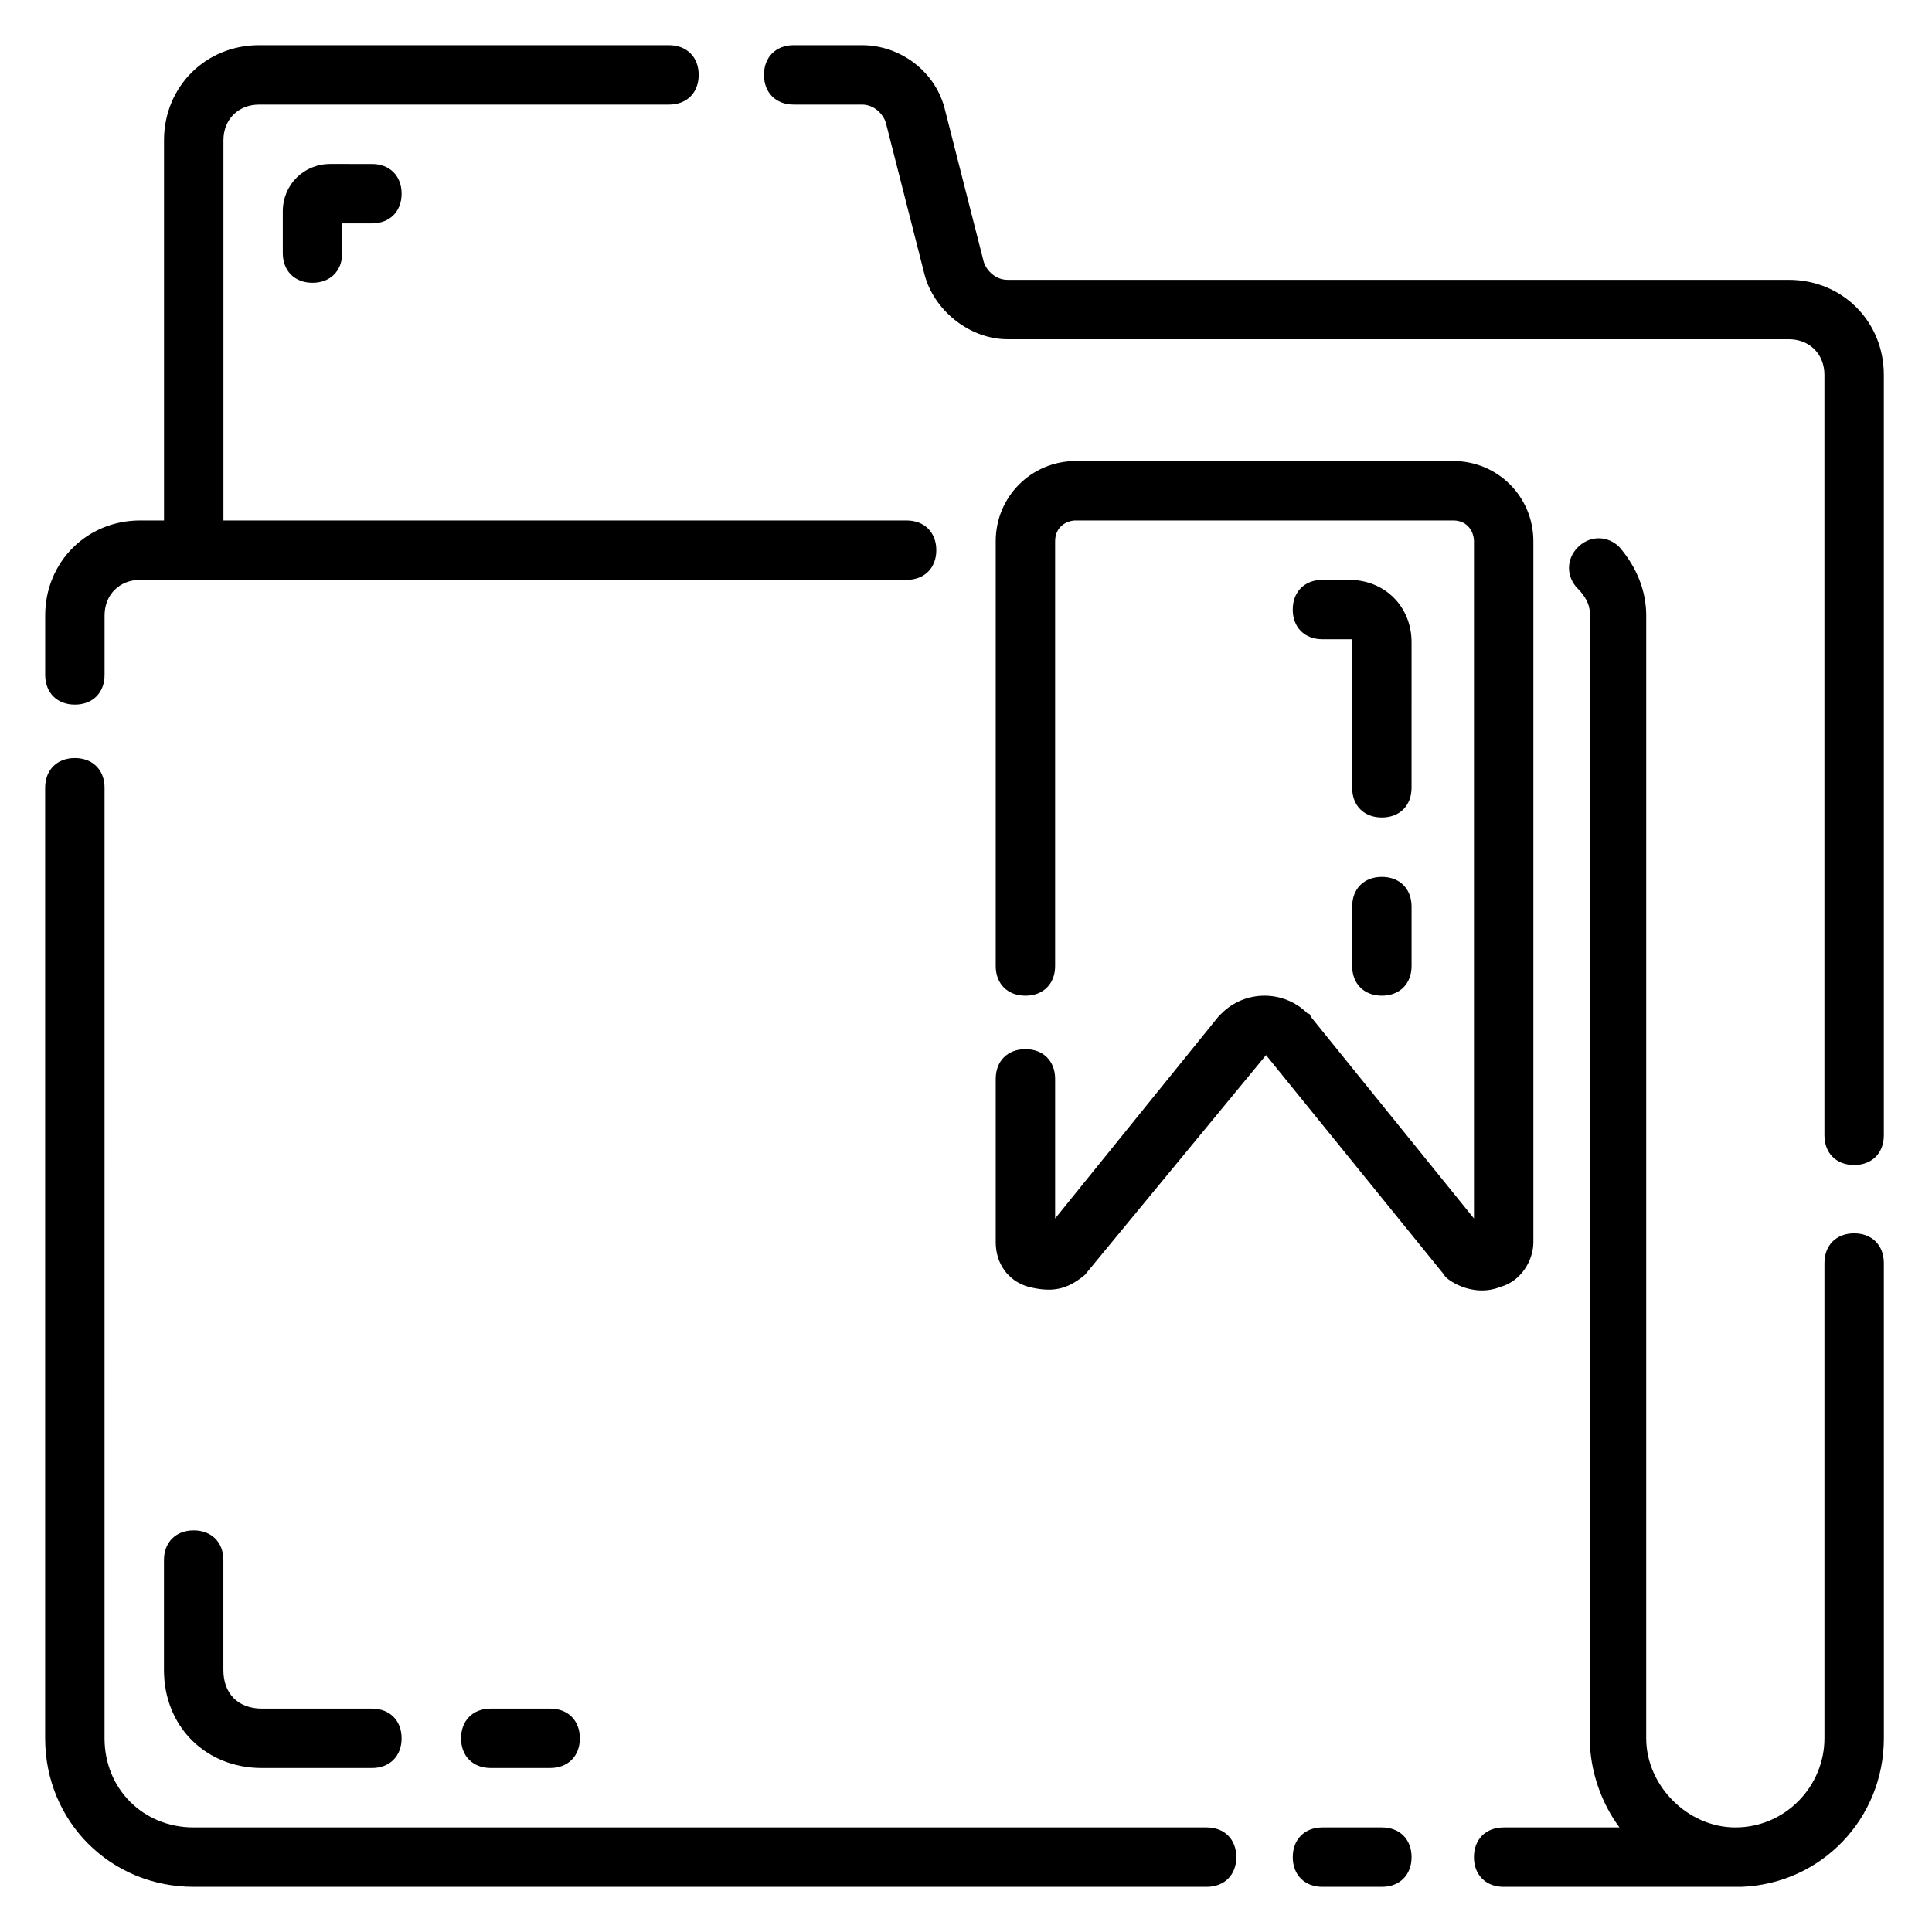
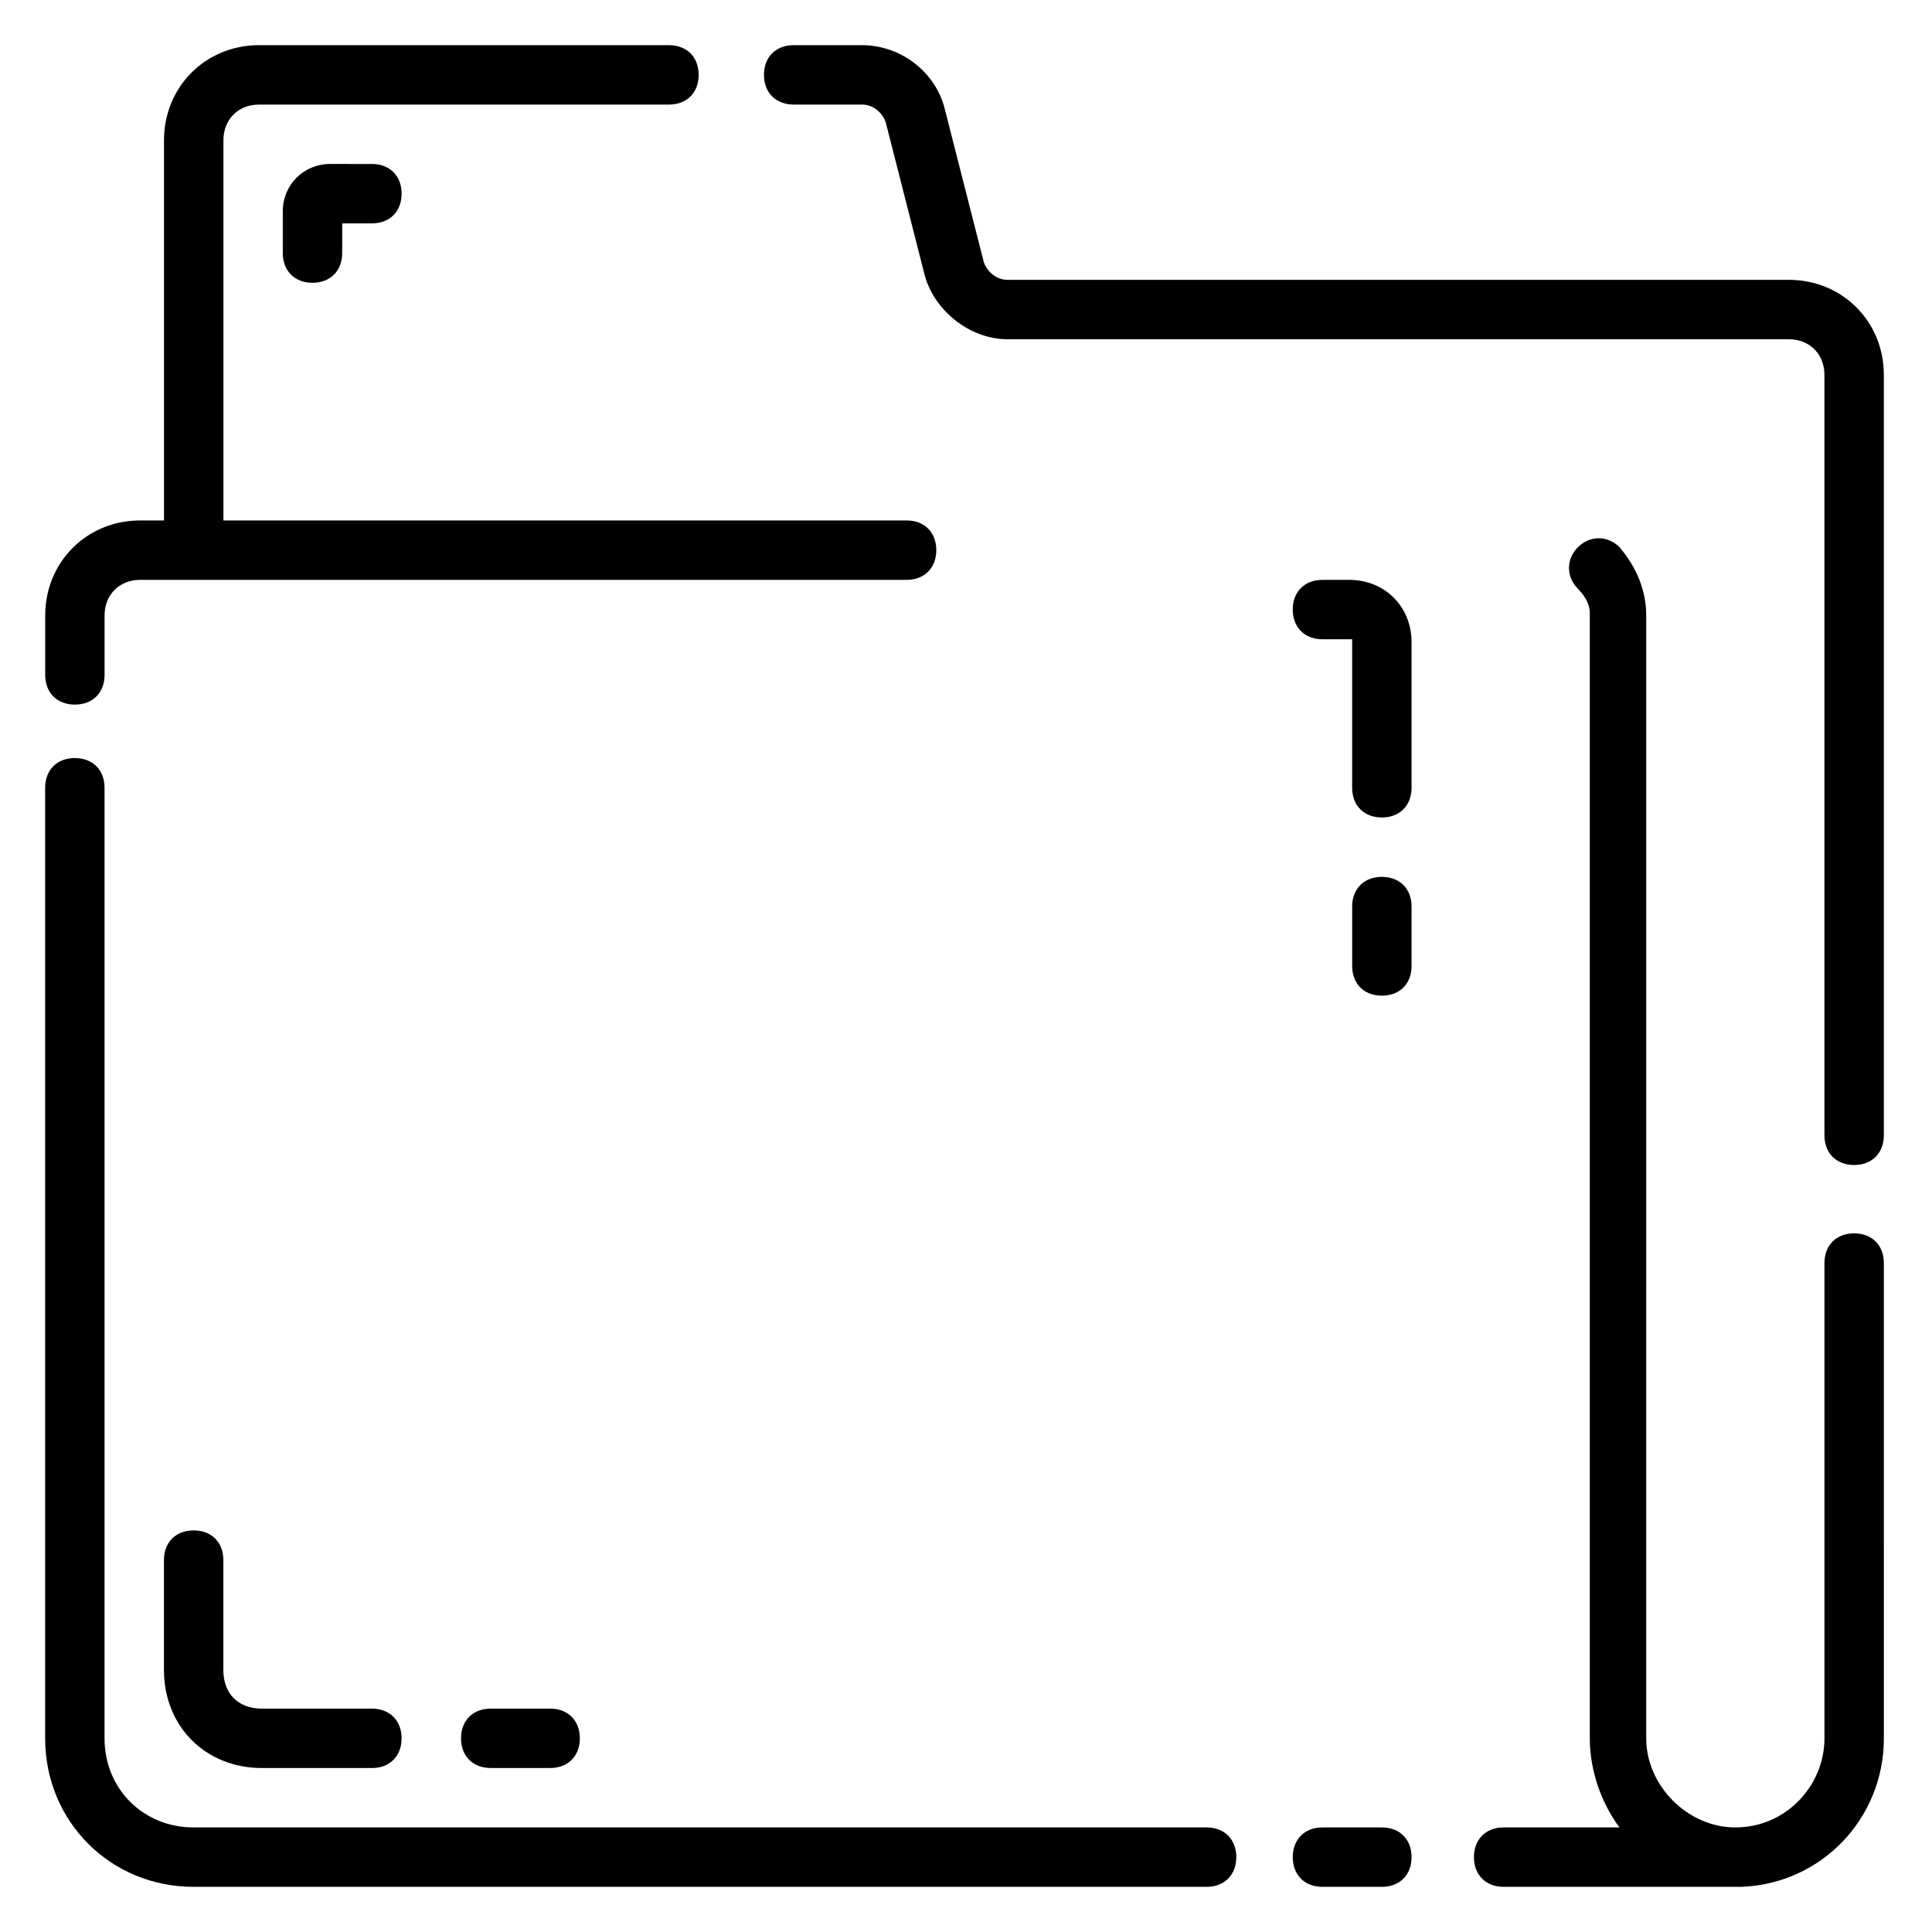
<svg xmlns="http://www.w3.org/2000/svg" fill="#000000" width="800px" height="800px" version="1.1" viewBox="144 144 512 512">
  <g>
    <path d="m163.84 330.73c4.723 0 7.871-3.148 7.871-7.871v-15.742c0.004-5.516 3.938-9.449 9.449-9.449h203.1c4.723 0 7.871-3.148 7.871-7.871 0-4.723-3.148-7.871-7.871-7.871l-181.05-0.004v-100.76c0-5.512 3.934-9.445 9.445-9.445h108.63c4.723 0 7.871-3.148 7.871-7.871s-3.148-7.871-7.871-7.871l-108.63-0.004c-14.168 0-25.191 11.023-25.191 25.191v100.76h-6.297c-14.168 0-25.191 11.02-25.191 25.191v15.742c0 4.723 3.148 7.875 7.871 7.875z" />
    <path d="m463.76 628.29h-268.44c-13.383 0-23.617-10.234-23.617-23.617l0.004-251.91c0-4.723-3.148-7.871-7.871-7.871s-7.871 3.148-7.871 7.871v251.91c0 22.043 17.32 39.359 39.359 39.359h268.44c4.723 0 7.871-3.148 7.871-7.871-0.004-4.723-3.152-7.871-7.875-7.871z" />
    <path d="m510.21 628.29h-15.742c-4.723 0-7.871 3.148-7.871 7.871s3.148 7.871 7.871 7.871h15.742c4.723 0 7.871-3.148 7.871-7.871s-3.148-7.871-7.871-7.871z" />
    <path d="m635.37 470.85c-4.723 0-7.871 3.148-7.871 7.871v125.95c0 12.594-10.234 23.617-23.617 23.617-12.594 0-23.617-11.02-23.617-23.617l0.004-297.56c0-6.297-2.363-12.594-7.086-18.105-3.148-3.148-7.871-3.148-11.02 0-3.148 3.148-3.148 7.871 0 11.02 1.574 1.574 3.148 3.938 3.148 6.297v298.35c0 8.66 3.148 17.32 7.871 23.617h-30.699c-4.723 0-7.871 3.148-7.871 7.871s3.148 7.871 7.871 7.871h62.188 0.789c21.254-0.789 37.785-18.105 37.785-39.359l-0.004-125.95c0-4.723-3.148-7.871-7.871-7.871z" />
    <path d="m618.05 218.16h-207.04c-3.148 0-5.512-2.363-6.297-4.723l-10.234-40.148c-2.363-10.234-11.809-17.32-22.043-17.32h-18.105c-4.723 0-7.871 3.148-7.871 7.871 0 4.723 3.148 7.871 7.871 7.871h18.105c3.148 0 5.512 2.363 6.297 4.723l10.234 40.148c2.363 9.445 11.809 17.32 22.043 17.32h207.04c5.512 0 9.445 3.938 9.445 9.445v201.52c0 4.723 3.148 7.871 7.871 7.871s7.871-3.148 7.871-7.871v-201.52c0-14.168-11.02-25.188-25.188-25.188z" />
    <path d="m231.54 187.45c-7.086 0-12.598 5.512-12.598 12.598v11.02c0 4.723 3.148 7.871 7.871 7.871s7.871-3.148 7.871-7.871l0.004-7.871h7.871c4.723 0 7.871-3.148 7.871-7.871s-3.148-7.871-7.871-7.871z" />
-     <path d="m541.7 485.02c5.512-1.574 8.66-7.086 8.66-11.809v-185.78c0-11.809-9.445-21.254-21.254-21.254h-99.977c-11.809 0-21.254 9.445-21.254 21.254v112.57c0 4.723 3.148 7.871 7.871 7.871 4.723 0 7.871-3.148 7.871-7.871v-112.57c0-3.938 3.148-5.512 5.512-5.512h99.977c3.938 0 5.512 3.148 5.512 5.512v179.48l-43.297-53.531s0-0.789-0.789-0.789c-6.297-6.297-16.531-6.297-22.828 0l-0.789 0.789-43.297 53.531v-37c0-4.723-3.148-7.871-7.871-7.871-4.723 0-7.871 3.148-7.871 7.871v43.297c0 5.512 3.148 10.234 8.66 11.809 6.297 1.574 10.234 0.789 14.957-3.148l48.02-58.254 47.23 58.254c0 0.789 7.086 6.297 14.957 3.148z" />
    <path d="m195.32 549.57c-4.723 0-7.871 3.148-7.871 7.871v29.125c0 14.961 11.023 25.98 25.977 25.98h29.129c4.723 0 7.871-3.148 7.871-7.871s-3.148-7.871-7.871-7.871h-29.129c-6.297 0-10.23-3.938-10.23-10.234v-29.129c0-4.723-3.148-7.871-7.875-7.871z" />
    <path d="m274.05 596.8c-4.723 0-7.871 3.148-7.871 7.871s3.148 7.871 7.871 7.871h15.742c4.723 0 7.871-3.148 7.871-7.871s-3.148-7.871-7.871-7.871z" />
    <path d="m518.08 314.2c0-9.445-7.086-16.531-16.531-16.531h-7.086c-4.723 0-7.871 3.148-7.871 7.871s3.148 7.871 7.871 7.871h7.871v39.359c0 4.723 3.148 7.871 7.871 7.871s7.871-3.148 7.871-7.871z" />
    <path d="m510.21 376.38c-4.723 0-7.871 3.148-7.871 7.871v15.742c0 4.723 3.148 7.871 7.871 7.871 4.723 0 7.871-3.148 7.871-7.871v-15.742c0-4.723-3.148-7.871-7.871-7.871z" />
  </g>
</svg>